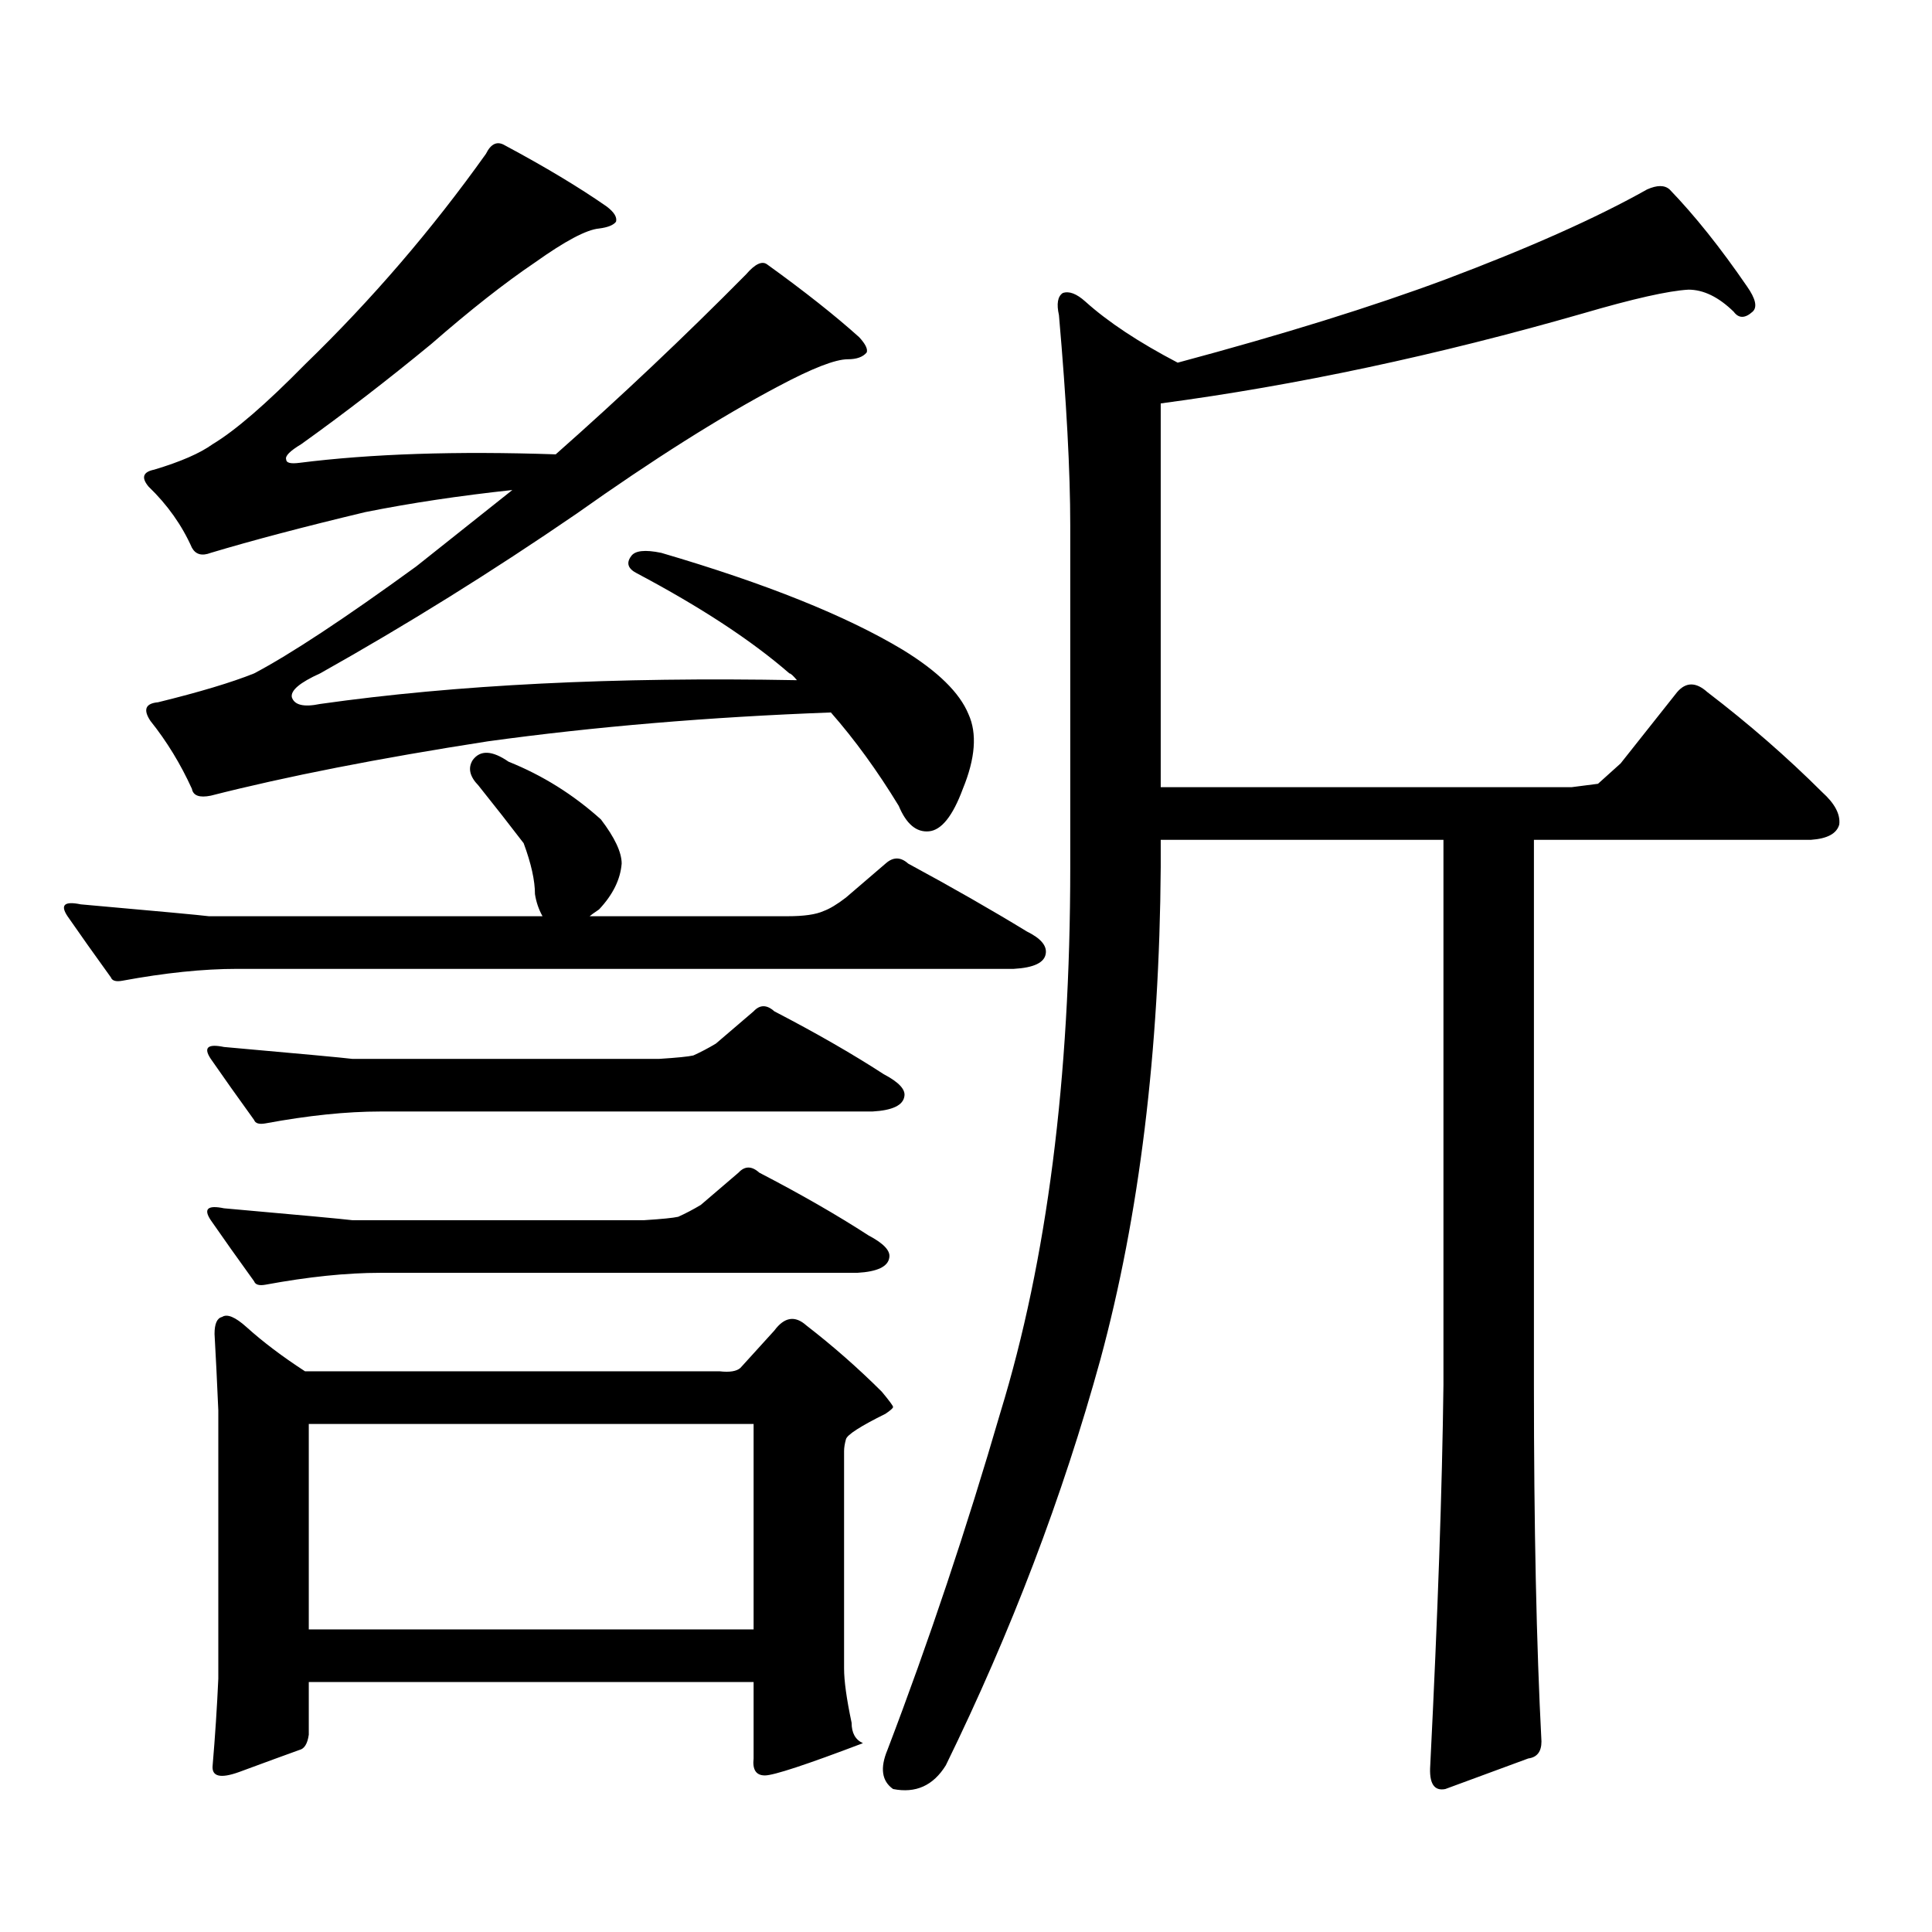
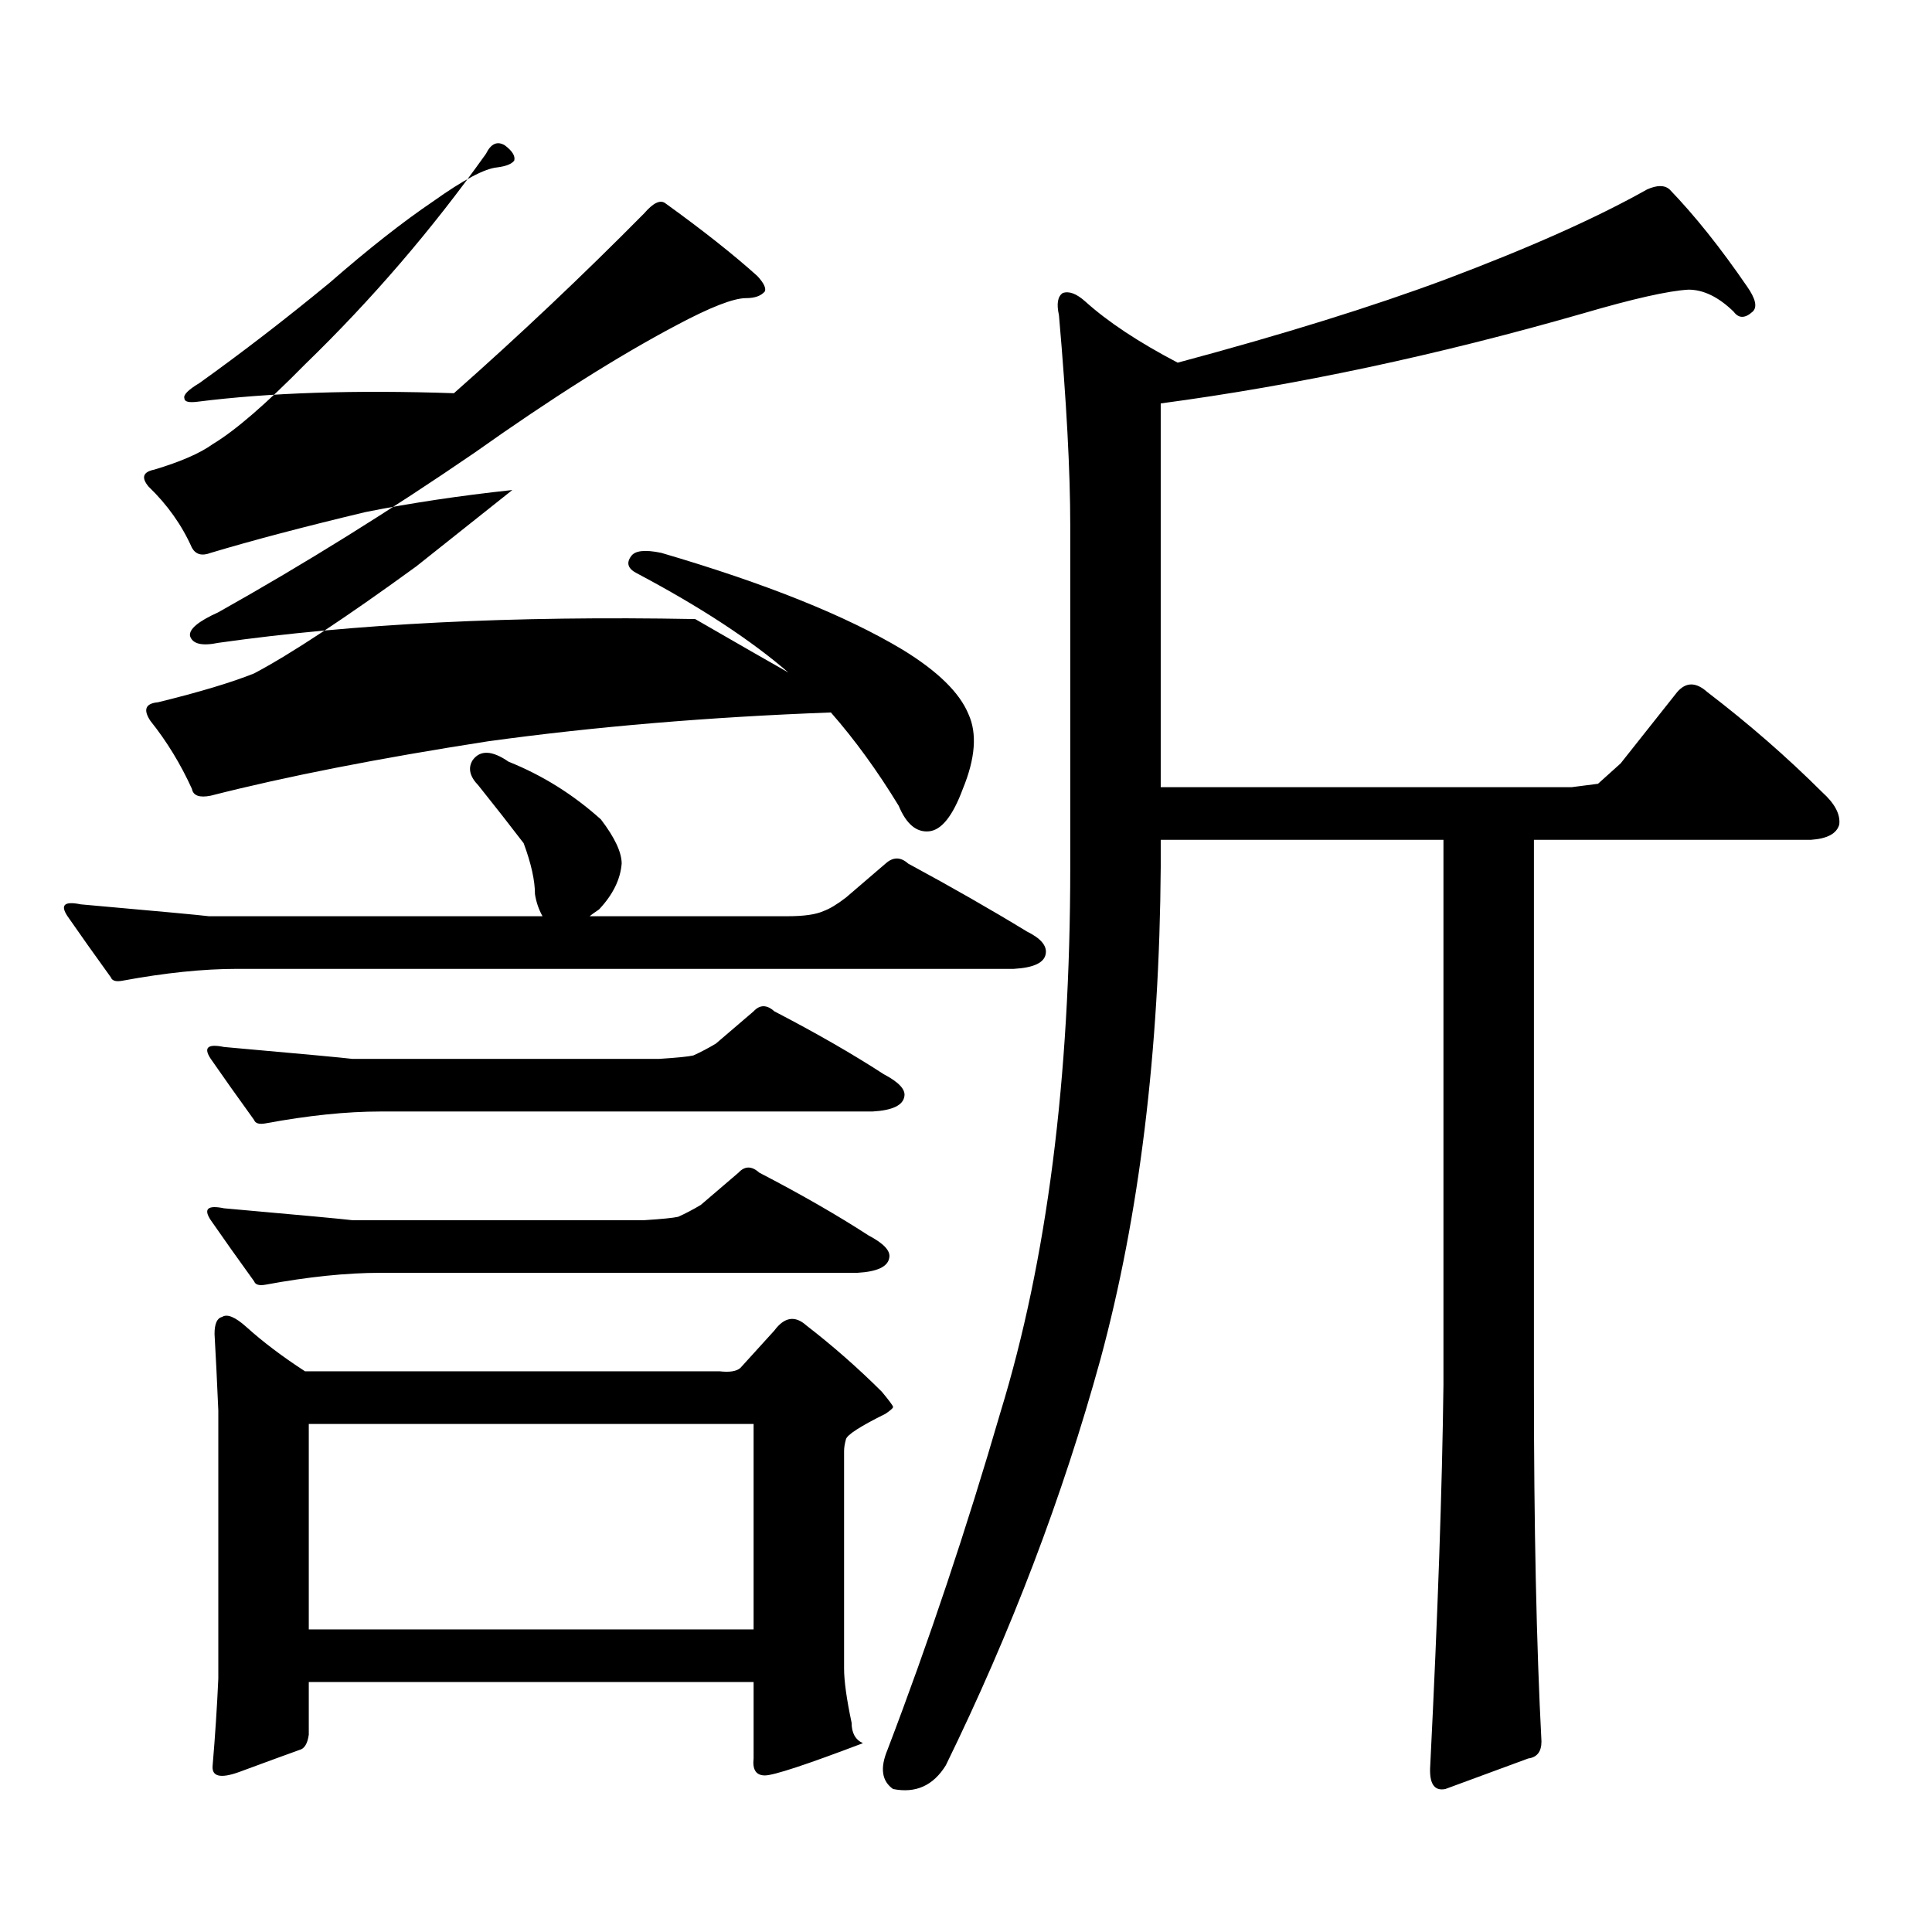
<svg xmlns="http://www.w3.org/2000/svg" version="1.1" id="图层_1" x="0px" y="0px" width="1000px" height="1000px" viewBox="0 0 1000 1000" enable-background="new 0 0 1000 1000" xml:space="preserve">
-   <path d="M63.242,507.637c-3.262,0.591-5.213,0-5.854-1.758c-8.46-11.714-15.944-22.261-22.438-31.641  c-3.902-5.851-1.631-7.91,6.829-6.152c39.664,3.516,61.782,5.575,66.34,6.152h172.679c-1.951-3.516-3.262-7.319-3.902-11.426  c0-7.031-1.951-15.82-5.854-26.367c-7.164-9.366-14.969-19.336-23.414-29.883c-4.558-4.683-5.533-9.077-2.927-13.184  c3.902-5.273,10.076-4.972,18.536,0.879c17.561,7.031,33.49,17.001,47.804,29.883c7.149,9.38,10.731,17.001,10.731,22.852  c-0.655,8.212-4.558,16.122-11.707,23.73c-2.606,1.758-4.237,2.938-4.878,3.516h102.437c8.445,0,14.634-0.879,18.536-2.637  c3.247-1.167,7.149-3.516,11.707-7.031l20.487-17.578c3.902-3.516,7.805-3.516,11.707,0c22.759,12.305,43.246,24.032,61.462,35.156  c7.149,3.516,10.396,7.333,9.756,11.426c-0.655,4.696-6.188,7.333-16.585,7.91H122.753  C105.192,501.484,85.346,503.544,63.242,507.637z M408.6,348.555c-19.512-16.987-45.853-34.277-79.022-51.855  c-4.558-2.335-5.533-5.273-2.927-8.789c1.951-2.925,7.149-3.516,15.609-1.758c53.978,15.82,95.607,32.52,124.875,50.098  c18.201,11.138,29.588,22.274,34.146,33.398c4.543,9.97,3.567,22.852-2.927,38.672c-5.213,14.063-11.066,21.396-17.561,21.973  c-6.509,0.591-11.707-3.804-15.609-13.184c-11.066-18.155-22.773-34.277-35.121-48.34c-63.093,2.349-122.283,7.333-177.557,14.941  c-56.584,8.789-104.388,18.169-143.411,28.125c-5.854,1.181-9.115,0-9.756-3.516c-5.854-12.882-13.018-24.609-21.463-35.156  c-3.902-5.851-2.606-9.077,3.902-9.668c21.463-5.273,38.048-10.245,49.755-14.941c18.856-9.956,46.828-28.413,83.9-55.371  c16.905-13.472,33.49-26.655,49.755-39.551c-27.316,2.938-52.682,6.743-76.096,11.426c-31.874,7.622-58.535,14.653-79.998,21.094  c-4.558,1.758-7.805,0.879-9.756-2.637c-5.213-11.714-12.683-22.261-22.438-31.641c-3.902-4.683-2.927-7.608,2.927-8.789  c13.658-4.093,23.734-8.487,30.243-13.184c11.707-7.031,27.637-20.792,47.804-41.309c34.466-33.398,65.685-69.722,93.656-108.984  c2.592-5.273,5.854-6.729,9.756-4.395c20.808,11.138,38.368,21.685,52.682,31.641c3.902,2.938,5.519,5.575,4.878,7.91  c-1.311,1.758-4.237,2.938-8.78,3.516c-6.509,0.591-17.561,6.454-33.17,17.578c-15.609,10.547-33.505,24.609-53.657,42.188  c-22.773,18.759-45.212,36.035-67.315,51.855c-5.854,3.516-8.46,6.152-7.805,7.91c0,1.758,2.271,2.349,6.829,1.758  c37.072-4.683,81.294-6.152,132.68-4.395c33.811-29.883,66.66-60.933,98.534-93.164c4.543-5.273,8.125-7.031,10.731-5.273  c19.512,14.063,35.441,26.669,47.804,37.793c3.247,3.516,4.543,6.152,3.902,7.91c-1.951,2.349-5.213,3.516-9.756,3.516  c-6.509,0-18.536,4.696-36.097,14.063c-29.923,15.82-64.724,37.793-104.388,65.918c-43.581,29.883-87.803,57.431-132.68,82.617  c-10.411,4.696-15.289,8.789-14.634,12.305c1.296,4.106,6.174,5.273,14.634,3.516c70.242-9.956,152.512-14.063,246.823-12.305  C410.551,349.735,409.24,348.555,408.6,348.555z M358.845,546.309c3.902-1.758,7.805-3.804,11.707-6.152l19.512-16.699  c3.247-3.516,6.829-3.516,10.731,0c21.463,11.138,40.319,21.973,56.584,32.52c7.805,4.106,11.372,7.91,10.731,11.426  c-0.655,4.696-6.188,7.333-16.585,7.91H196.897c-17.561,0-37.407,2.06-59.511,6.152c-3.262,0.591-5.213,0-5.854-1.758  c-8.46-11.714-15.944-22.261-22.438-31.641c-3.902-5.851-1.631-7.91,6.829-6.152c39.664,3.516,61.782,5.575,66.34,6.152h159.021  C350.385,547.489,356.238,546.899,358.845,546.309z M351.04,629.805c3.902-1.758,7.805-3.804,11.707-6.152l19.512-16.699  c3.247-3.516,6.829-3.516,10.731,0c21.463,11.138,40.319,21.973,56.584,32.52c7.805,4.106,11.372,7.91,10.731,11.426  c-0.655,4.696-6.188,7.333-16.585,7.91H196.897c-17.561,0-37.407,2.06-59.511,6.152c-3.262,0.591-5.213,0-5.854-1.758  c-8.46-11.714-15.944-22.261-22.438-31.641c-3.902-5.851-1.631-7.91,6.829-6.152c39.664,3.516,61.782,5.575,66.34,6.152h151.216  C342.58,630.985,348.434,630.396,351.04,629.805z M383.234,708.027l17.561-19.336c5.198-7.031,10.731-7.91,16.585-2.637  c13.658,10.547,26.661,21.973,39.023,34.277c3.902,4.696,5.854,7.333,5.854,7.91c0,0.591-1.311,1.758-3.902,3.516  c-13.018,6.454-19.847,10.849-20.487,13.184c-0.655,2.349-0.976,4.395-0.976,6.152v112.5c0,6.44,1.296,15.82,3.902,28.125  c0,5.273,1.951,8.789,5.854,10.547c-29.268,11.124-46.188,16.699-50.73,16.699c-4.558,0-6.509-2.938-5.854-8.789v-39.551H159.825  v27.246c-0.655,4.683-2.286,7.319-4.878,7.91c-6.509,2.335-16.92,6.152-31.219,11.426c-9.756,3.516-14.313,2.335-13.658-3.516  c1.296-15.243,2.271-30.185,2.927-44.824V730c-0.655-15.229-1.311-28.413-1.951-39.551c0-5.273,1.296-8.198,3.902-8.789  c2.592-1.758,6.829,0,12.683,5.273c8.445,7.622,18.536,15.243,30.243,22.852h214.629  C377.701,710.376,381.283,709.785,383.234,708.027z M159.825,737.031v106.348h230.238V737.031H159.825z M553.962,272.09  c0-28.125-1.951-64.448-5.854-108.984c-1.311-5.851-0.655-9.668,1.951-11.426c3.247-1.167,7.149,0.302,11.707,4.395  c11.707,10.547,27.637,21.094,47.804,31.641c54.633-14.64,100.806-29.004,138.533-43.066  c43.566-16.397,78.367-31.929,104.388-46.582c5.198-2.335,9.101-2.335,11.707,0c13.003,13.485,26.341,30.185,39.999,50.098  c4.543,6.454,5.519,10.849,2.927,13.184c-3.902,3.516-7.164,3.516-9.756,0c-7.805-7.608-15.609-11.426-23.414-11.426  c-10.411,0.591-28.627,4.696-54.633,12.305c-75.455,21.685-148.289,37.216-218.531,46.582v198.633h212.678l13.658-1.758  l11.707-10.547l29.268-36.914c4.543-5.273,9.756-5.273,15.609,0c21.463,16.411,41.295,33.7,59.511,51.855  c6.494,5.864,9.421,11.426,8.78,16.699c-1.311,4.696-6.188,7.333-14.634,7.91H793.956v282.129c0,73.237,1.296,134.761,3.902,184.57  c0,5.273-2.286,8.198-6.829,8.789l-42.926,15.82c-5.854,1.167-8.46-2.938-7.805-12.305c3.902-77.935,6.174-143.55,6.829-196.875  V434.688H600.79v14.063c-0.655,95.513-11.066,180.478-31.219,254.883c-19.512,70.903-46.188,140.913-79.998,210.059  c-6.509,10.547-15.609,14.64-27.316,12.305c-5.854-4.106-6.829-10.849-2.927-20.215c21.463-56.25,40.975-114.56,58.535-174.902  c24.055-78.511,36.097-172.554,36.097-282.129V272.09z" />
+   <path d="M63.242,507.637c-3.262,0.591-5.213,0-5.854-1.758c-8.46-11.714-15.944-22.261-22.438-31.641  c-3.902-5.851-1.631-7.91,6.829-6.152c39.664,3.516,61.782,5.575,66.34,6.152h172.679c-1.951-3.516-3.262-7.319-3.902-11.426  c0-7.031-1.951-15.82-5.854-26.367c-7.164-9.366-14.969-19.336-23.414-29.883c-4.558-4.683-5.533-9.077-2.927-13.184  c3.902-5.273,10.076-4.972,18.536,0.879c17.561,7.031,33.49,17.001,47.804,29.883c7.149,9.38,10.731,17.001,10.731,22.852  c-0.655,8.212-4.558,16.122-11.707,23.73c-2.606,1.758-4.237,2.938-4.878,3.516h102.437c8.445,0,14.634-0.879,18.536-2.637  c3.247-1.167,7.149-3.516,11.707-7.031l20.487-17.578c3.902-3.516,7.805-3.516,11.707,0c22.759,12.305,43.246,24.032,61.462,35.156  c7.149,3.516,10.396,7.333,9.756,11.426c-0.655,4.696-6.188,7.333-16.585,7.91H122.753  C105.192,501.484,85.346,503.544,63.242,507.637z M408.6,348.555c-19.512-16.987-45.853-34.277-79.022-51.855  c-4.558-2.335-5.533-5.273-2.927-8.789c1.951-2.925,7.149-3.516,15.609-1.758c53.978,15.82,95.607,32.52,124.875,50.098  c18.201,11.138,29.588,22.274,34.146,33.398c4.543,9.97,3.567,22.852-2.927,38.672c-5.213,14.063-11.066,21.396-17.561,21.973  c-6.509,0.591-11.707-3.804-15.609-13.184c-11.066-18.155-22.773-34.277-35.121-48.34c-63.093,2.349-122.283,7.333-177.557,14.941  c-56.584,8.789-104.388,18.169-143.411,28.125c-5.854,1.181-9.115,0-9.756-3.516c-5.854-12.882-13.018-24.609-21.463-35.156  c-3.902-5.851-2.606-9.077,3.902-9.668c21.463-5.273,38.048-10.245,49.755-14.941c18.856-9.956,46.828-28.413,83.9-55.371  c16.905-13.472,33.49-26.655,49.755-39.551c-27.316,2.938-52.682,6.743-76.096,11.426c-31.874,7.622-58.535,14.653-79.998,21.094  c-4.558,1.758-7.805,0.879-9.756-2.637c-5.213-11.714-12.683-22.261-22.438-31.641c-3.902-4.683-2.927-7.608,2.927-8.789  c13.658-4.093,23.734-8.487,30.243-13.184c11.707-7.031,27.637-20.792,47.804-41.309c34.466-33.398,65.685-69.722,93.656-108.984  c2.592-5.273,5.854-6.729,9.756-4.395c3.902,2.938,5.519,5.575,4.878,7.91  c-1.311,1.758-4.237,2.938-8.78,3.516c-6.509,0.591-17.561,6.454-33.17,17.578c-15.609,10.547-33.505,24.609-53.657,42.188  c-22.773,18.759-45.212,36.035-67.315,51.855c-5.854,3.516-8.46,6.152-7.805,7.91c0,1.758,2.271,2.349,6.829,1.758  c37.072-4.683,81.294-6.152,132.68-4.395c33.811-29.883,66.66-60.933,98.534-93.164c4.543-5.273,8.125-7.031,10.731-5.273  c19.512,14.063,35.441,26.669,47.804,37.793c3.247,3.516,4.543,6.152,3.902,7.91c-1.951,2.349-5.213,3.516-9.756,3.516  c-6.509,0-18.536,4.696-36.097,14.063c-29.923,15.82-64.724,37.793-104.388,65.918c-43.581,29.883-87.803,57.431-132.68,82.617  c-10.411,4.696-15.289,8.789-14.634,12.305c1.296,4.106,6.174,5.273,14.634,3.516c70.242-9.956,152.512-14.063,246.823-12.305  C410.551,349.735,409.24,348.555,408.6,348.555z M358.845,546.309c3.902-1.758,7.805-3.804,11.707-6.152l19.512-16.699  c3.247-3.516,6.829-3.516,10.731,0c21.463,11.138,40.319,21.973,56.584,32.52c7.805,4.106,11.372,7.91,10.731,11.426  c-0.655,4.696-6.188,7.333-16.585,7.91H196.897c-17.561,0-37.407,2.06-59.511,6.152c-3.262,0.591-5.213,0-5.854-1.758  c-8.46-11.714-15.944-22.261-22.438-31.641c-3.902-5.851-1.631-7.91,6.829-6.152c39.664,3.516,61.782,5.575,66.34,6.152h159.021  C350.385,547.489,356.238,546.899,358.845,546.309z M351.04,629.805c3.902-1.758,7.805-3.804,11.707-6.152l19.512-16.699  c3.247-3.516,6.829-3.516,10.731,0c21.463,11.138,40.319,21.973,56.584,32.52c7.805,4.106,11.372,7.91,10.731,11.426  c-0.655,4.696-6.188,7.333-16.585,7.91H196.897c-17.561,0-37.407,2.06-59.511,6.152c-3.262,0.591-5.213,0-5.854-1.758  c-8.46-11.714-15.944-22.261-22.438-31.641c-3.902-5.851-1.631-7.91,6.829-6.152c39.664,3.516,61.782,5.575,66.34,6.152h151.216  C342.58,630.985,348.434,630.396,351.04,629.805z M383.234,708.027l17.561-19.336c5.198-7.031,10.731-7.91,16.585-2.637  c13.658,10.547,26.661,21.973,39.023,34.277c3.902,4.696,5.854,7.333,5.854,7.91c0,0.591-1.311,1.758-3.902,3.516  c-13.018,6.454-19.847,10.849-20.487,13.184c-0.655,2.349-0.976,4.395-0.976,6.152v112.5c0,6.44,1.296,15.82,3.902,28.125  c0,5.273,1.951,8.789,5.854,10.547c-29.268,11.124-46.188,16.699-50.73,16.699c-4.558,0-6.509-2.938-5.854-8.789v-39.551H159.825  v27.246c-0.655,4.683-2.286,7.319-4.878,7.91c-6.509,2.335-16.92,6.152-31.219,11.426c-9.756,3.516-14.313,2.335-13.658-3.516  c1.296-15.243,2.271-30.185,2.927-44.824V730c-0.655-15.229-1.311-28.413-1.951-39.551c0-5.273,1.296-8.198,3.902-8.789  c2.592-1.758,6.829,0,12.683,5.273c8.445,7.622,18.536,15.243,30.243,22.852h214.629  C377.701,710.376,381.283,709.785,383.234,708.027z M159.825,737.031v106.348h230.238V737.031H159.825z M553.962,272.09  c0-28.125-1.951-64.448-5.854-108.984c-1.311-5.851-0.655-9.668,1.951-11.426c3.247-1.167,7.149,0.302,11.707,4.395  c11.707,10.547,27.637,21.094,47.804,31.641c54.633-14.64,100.806-29.004,138.533-43.066  c43.566-16.397,78.367-31.929,104.388-46.582c5.198-2.335,9.101-2.335,11.707,0c13.003,13.485,26.341,30.185,39.999,50.098  c4.543,6.454,5.519,10.849,2.927,13.184c-3.902,3.516-7.164,3.516-9.756,0c-7.805-7.608-15.609-11.426-23.414-11.426  c-10.411,0.591-28.627,4.696-54.633,12.305c-75.455,21.685-148.289,37.216-218.531,46.582v198.633h212.678l13.658-1.758  l11.707-10.547l29.268-36.914c4.543-5.273,9.756-5.273,15.609,0c21.463,16.411,41.295,33.7,59.511,51.855  c6.494,5.864,9.421,11.426,8.78,16.699c-1.311,4.696-6.188,7.333-14.634,7.91H793.956v282.129c0,73.237,1.296,134.761,3.902,184.57  c0,5.273-2.286,8.198-6.829,8.789l-42.926,15.82c-5.854,1.167-8.46-2.938-7.805-12.305c3.902-77.935,6.174-143.55,6.829-196.875  V434.688H600.79v14.063c-0.655,95.513-11.066,180.478-31.219,254.883c-19.512,70.903-46.188,140.913-79.998,210.059  c-6.509,10.547-15.609,14.64-27.316,12.305c-5.854-4.106-6.829-10.849-2.927-20.215c21.463-56.25,40.975-114.56,58.535-174.902  c24.055-78.511,36.097-172.554,36.097-282.129V272.09z" />
</svg>